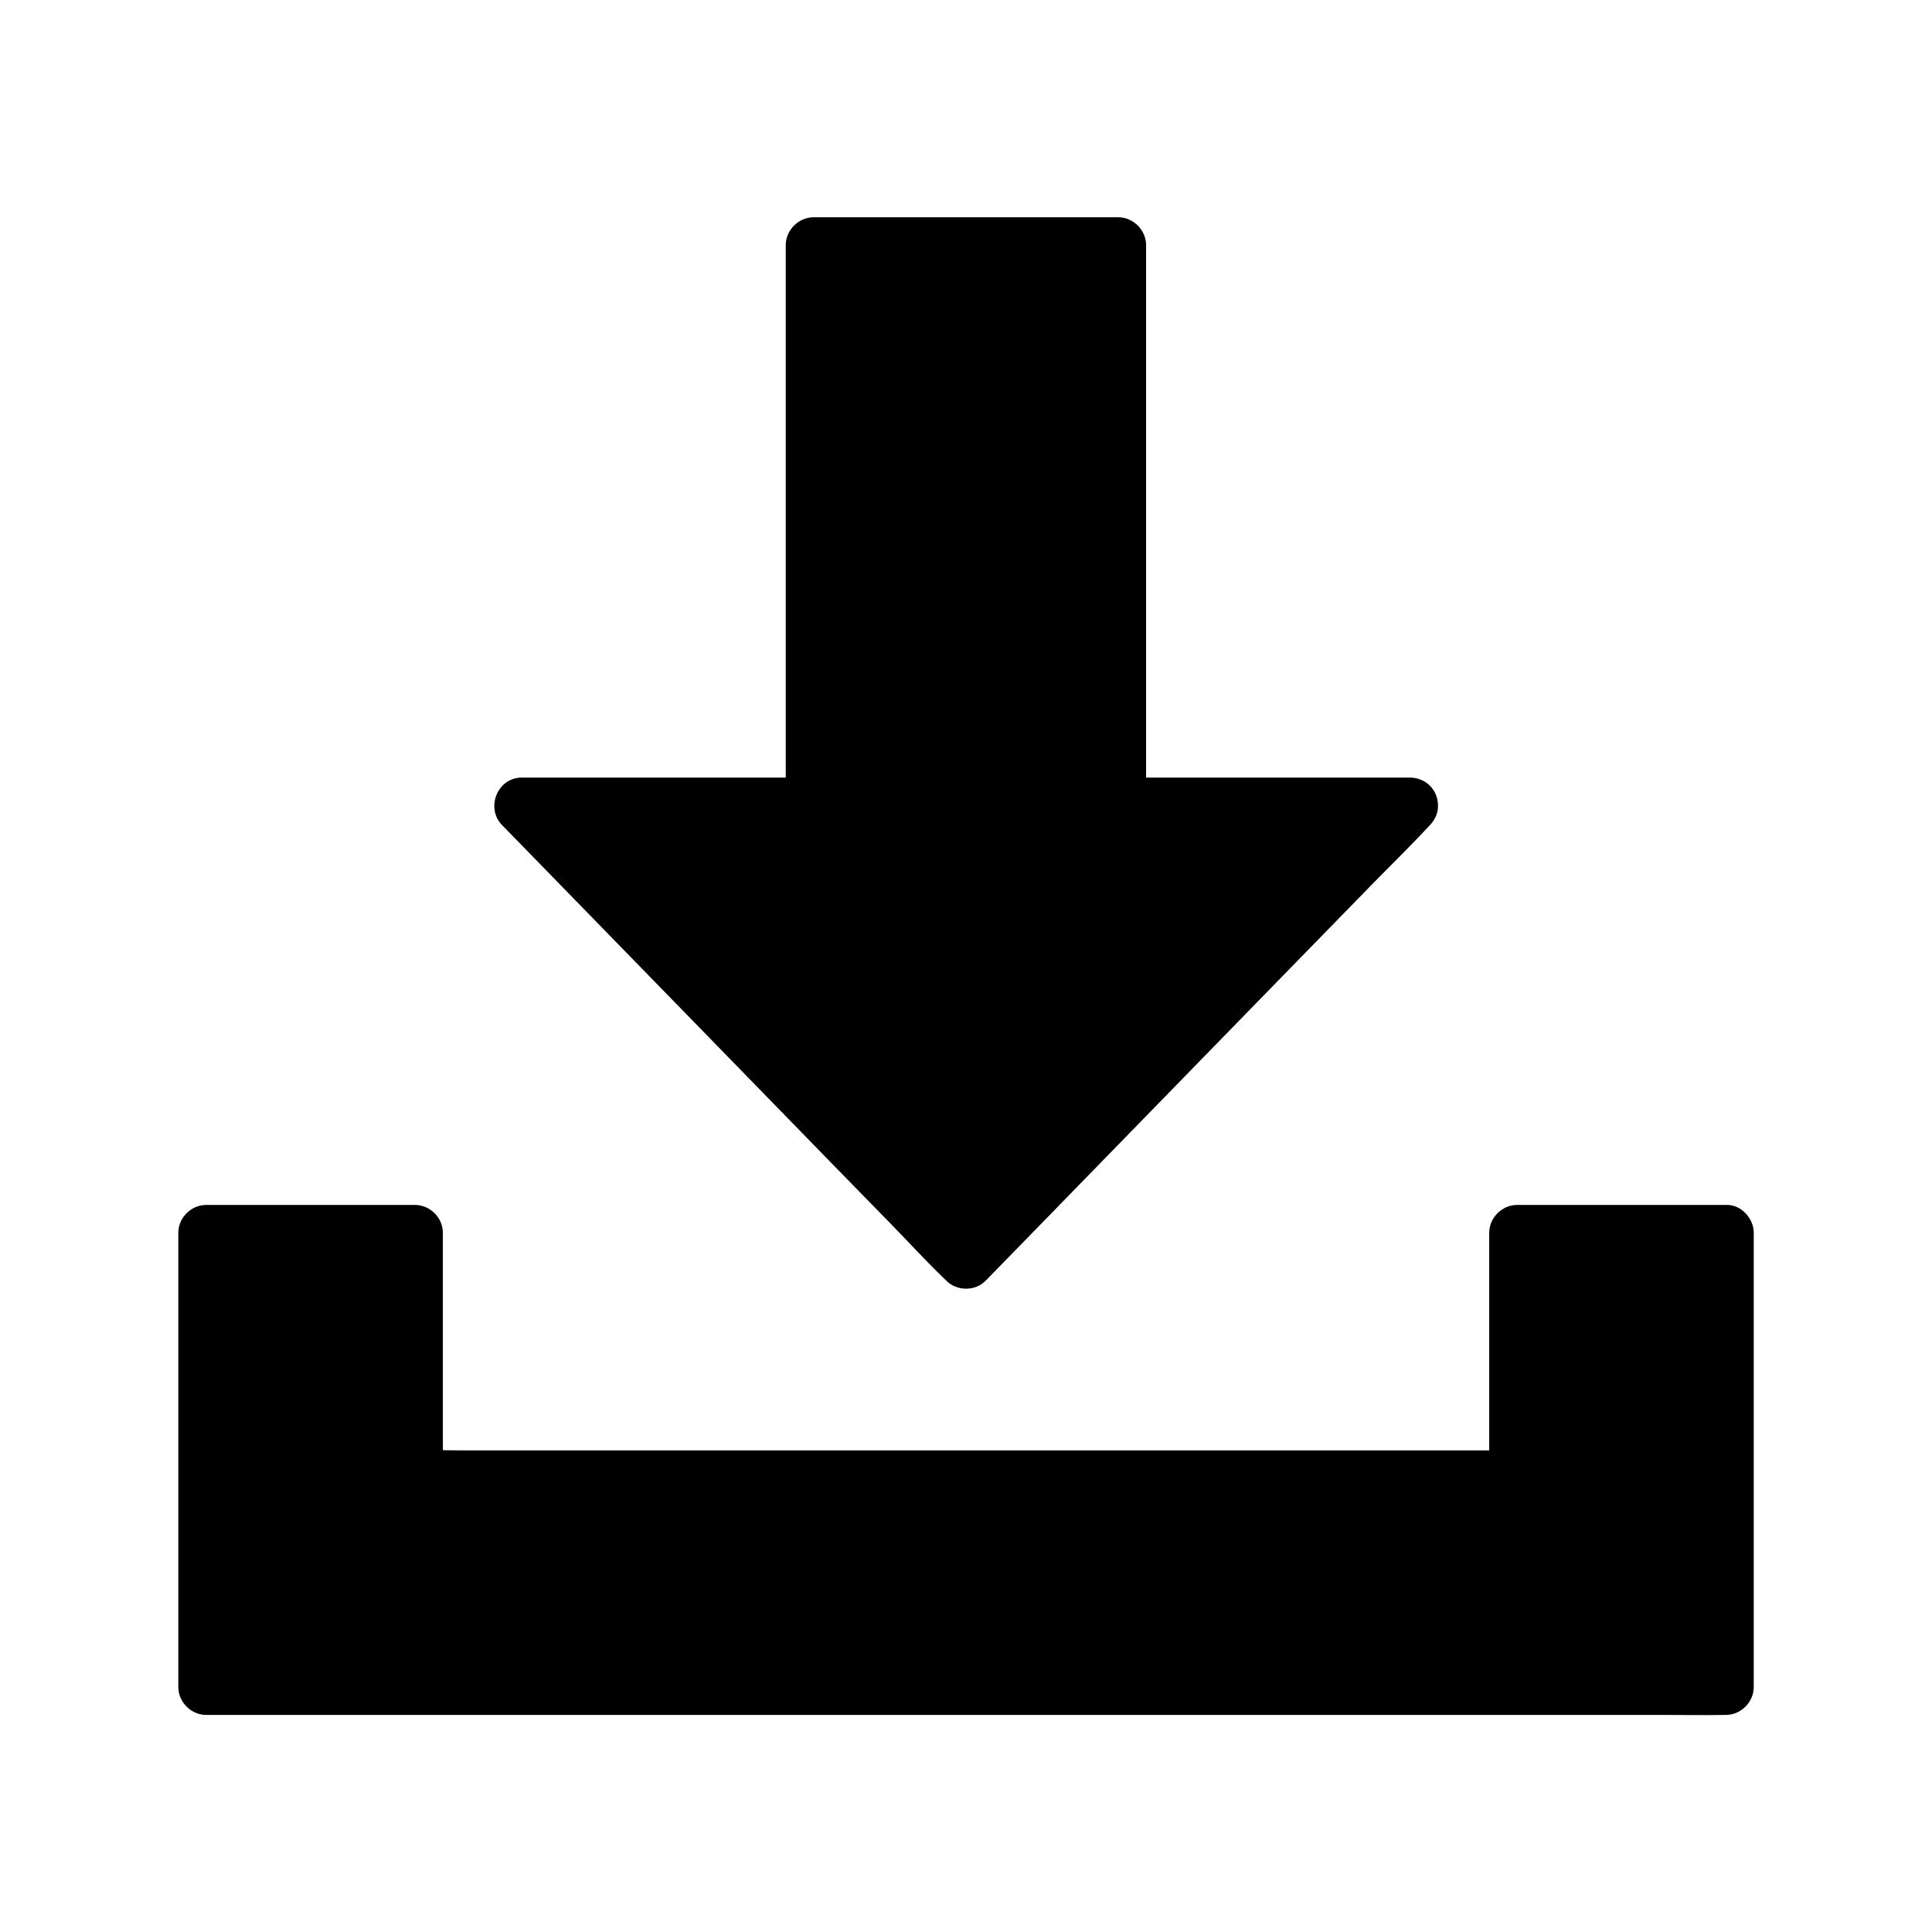
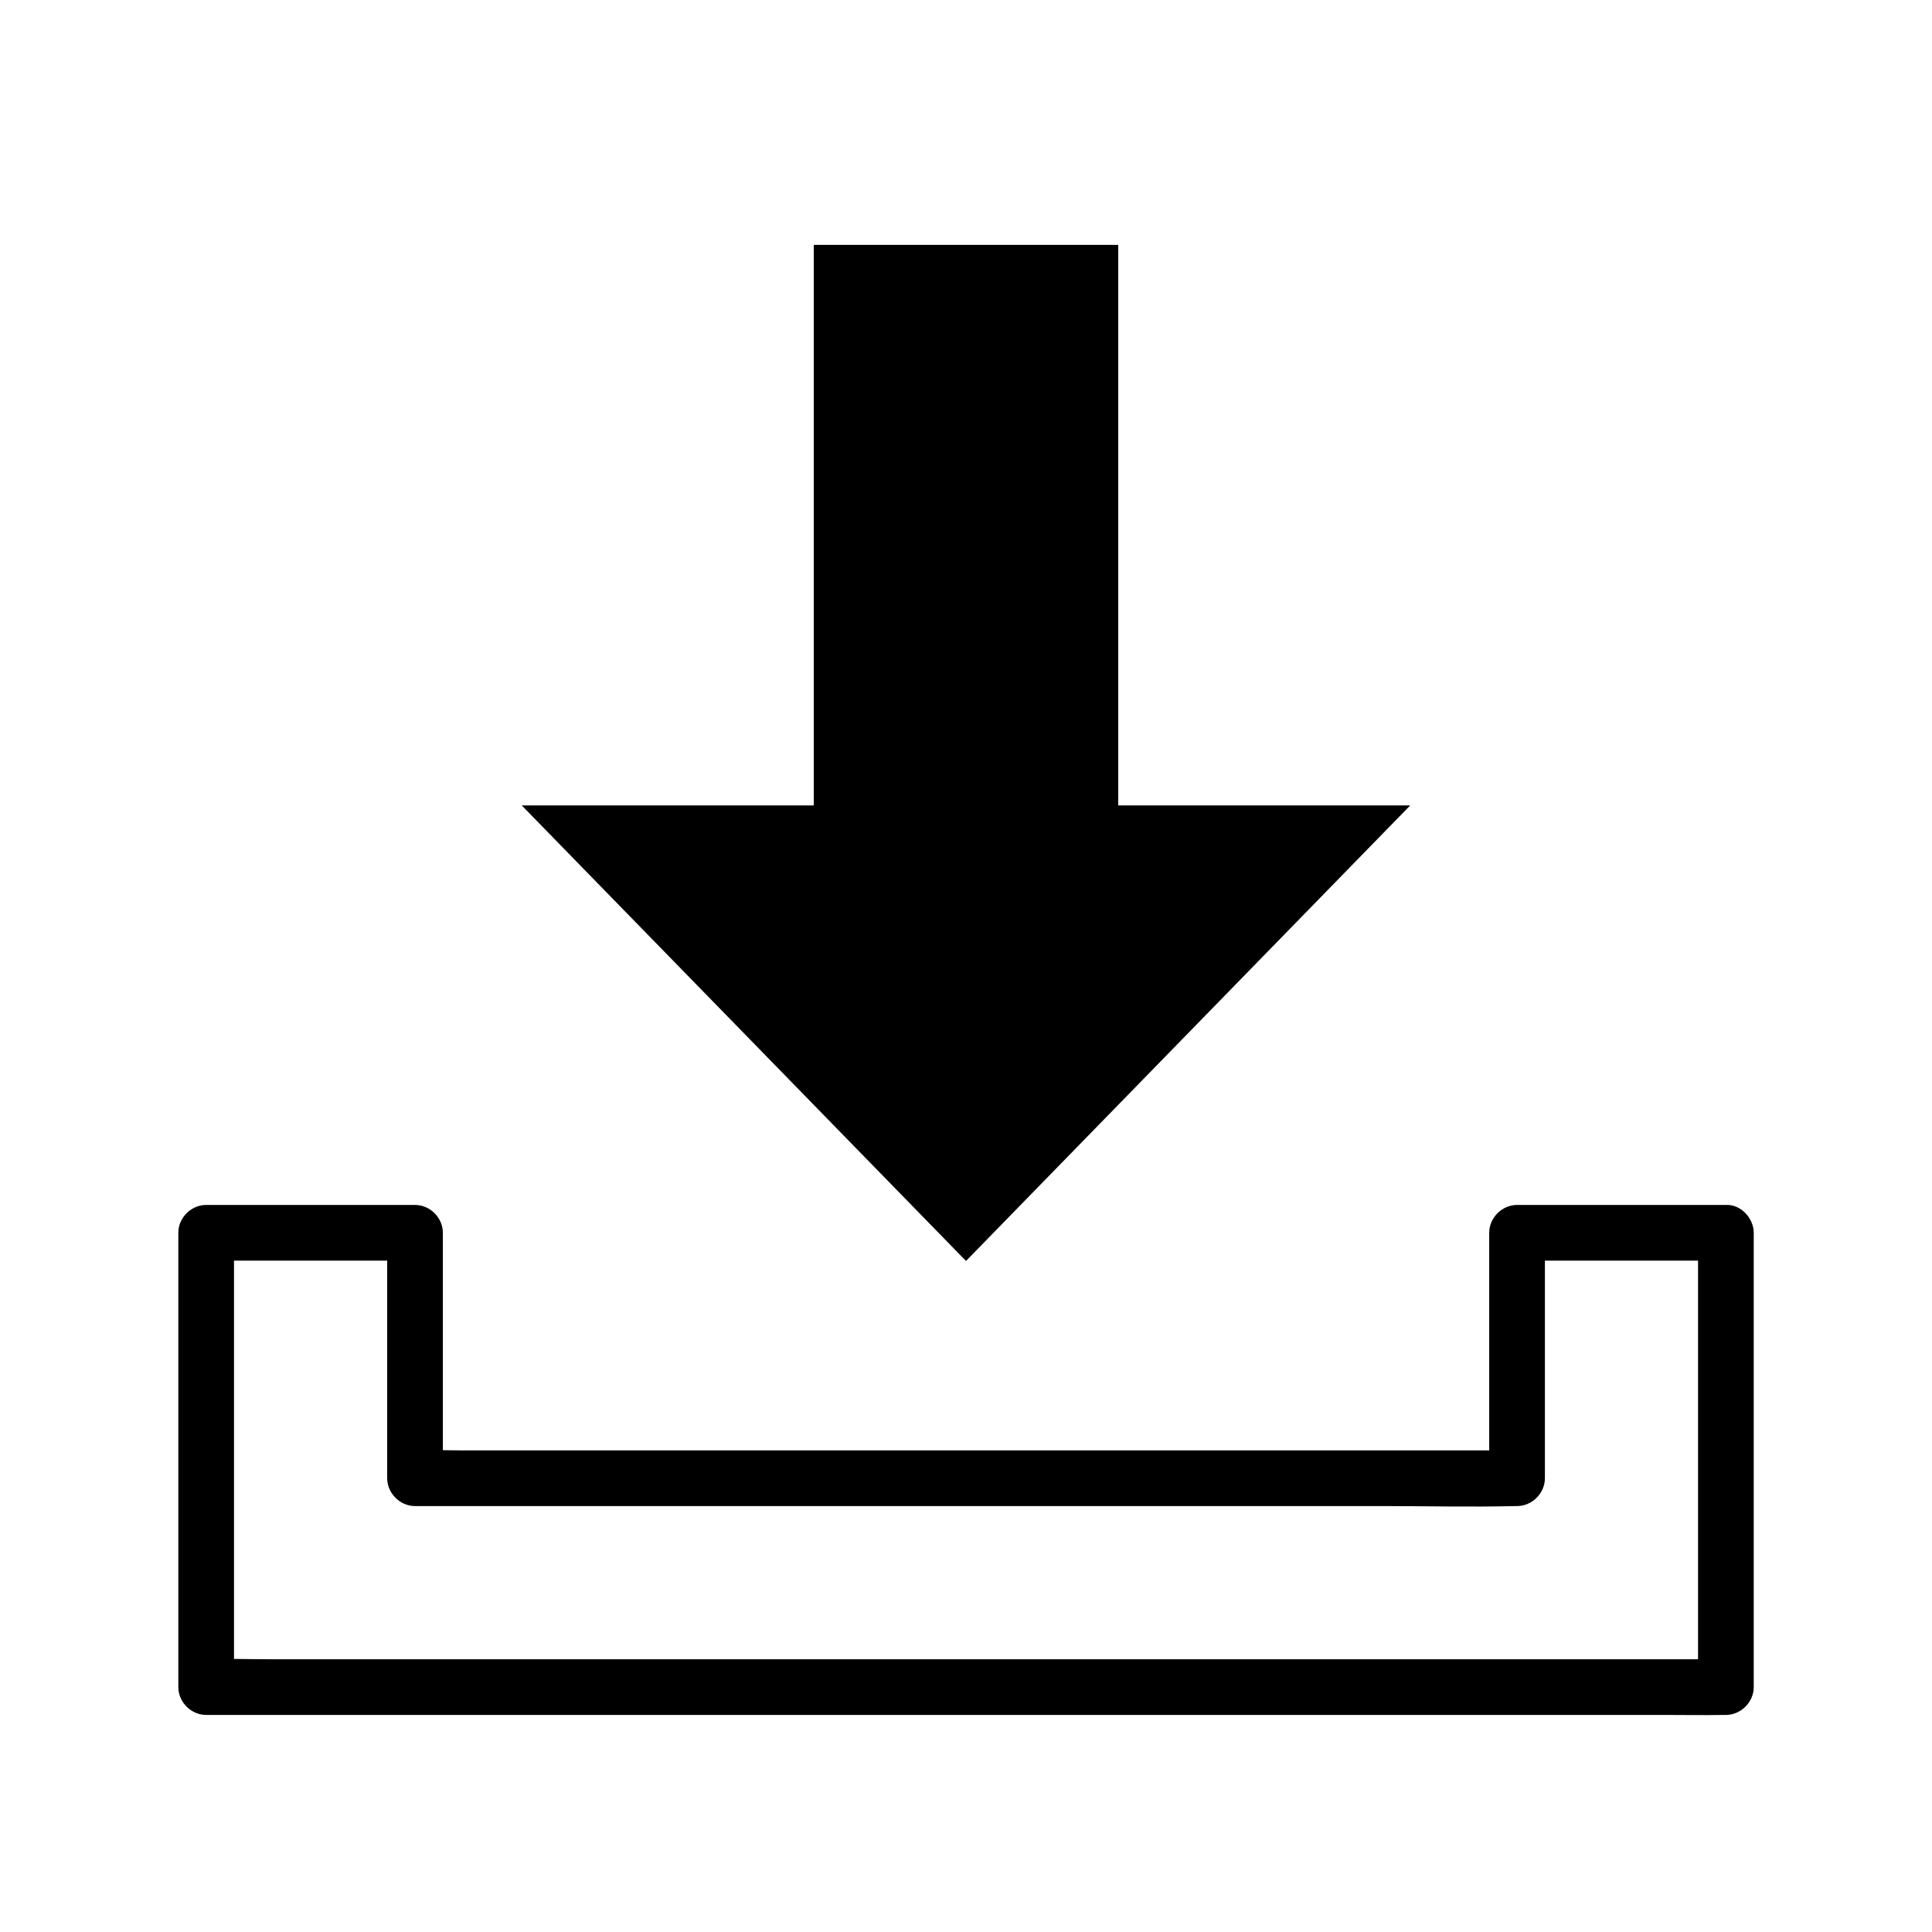
<svg xmlns="http://www.w3.org/2000/svg" fill="#000000" width="800px" height="800px" version="1.1" viewBox="144 144 512 512">
  <g>
-     <path d="m601.38 470.7v120.39h-402.75v-120.39h55.352v65.043h292.05v-65.043z" />
    <path d="m594 470.7v40.887 64.602 14.906c2.461-2.461 4.922-4.922 7.379-7.379h-10.773-29.371-43.199-52.938-57.957-58.301-54.562-46.148-33.16c-5.215 0-10.48-0.195-15.695 0h-0.641c2.461 2.461 4.922 4.922 7.379 7.379v-40.887-64.602-14.906c-2.461 2.461-4.922 4.922-7.379 7.379h48.562 6.789c-2.461-2.461-4.922-4.922-7.379-7.379v56.926 8.117c0 3.984 3.394 7.379 7.379 7.379h29.078 69.766 84.426 72.914c11.758 0 23.566 0.297 35.375 0h0.492c3.984 0 7.379-3.394 7.379-7.379v-56.926-8.117l-7.379 7.379h48.562 6.789c3.836 0 7.578-3.394 7.379-7.379-0.195-3.984-3.246-7.379-7.379-7.379h-48.562-6.789c-3.984 0-7.379 3.394-7.379 7.379v56.926 8.117c2.461-2.461 4.922-4.922 7.379-7.379h-29.078-69.766-84.426-72.914-24.008c-3.789 0-7.578-0.195-11.367 0h-0.492c2.461 2.461 4.922 4.922 7.379 7.379v-56.926-8.117c0-3.984-3.394-7.379-7.379-7.379h-48.562-6.789c-3.984 0-7.379 3.394-7.379 7.379v40.887 64.602 14.906c0 3.984 3.394 7.379 7.379 7.379h10.773 29.371 43.199 52.938 57.957 58.301 54.562 46.148 33.16c5.215 0 10.48 0.098 15.695 0h0.641c3.984 0 7.379-3.394 7.379-7.379v-40.887-64.602-14.906c0-3.836-3.394-7.578-7.379-7.379-3.984 0.145-7.379 3.246-7.379 7.379z" />
    <path d="m517.73 357.44-117.73 120.73-117.74-120.73h77.395v-148.54h80.688v148.54z" />
-     <path d="m512.52 352.23c-3.887 3.984-7.824 8.02-11.711 12.004-9.348 9.594-18.746 19.238-28.094 28.832-11.316 11.609-22.68 23.273-33.996 34.883-9.789 10.035-19.633 20.121-29.422 30.16-4.723 4.871-9.891 9.543-14.316 14.66-0.051 0.051-0.148 0.148-0.195 0.195h10.43c-3.887-3.984-7.824-8.02-11.711-12.004-9.348-9.594-18.746-19.238-28.094-28.832-11.316-11.609-22.68-23.273-33.996-34.883-9.789-10.035-19.582-20.121-29.422-30.16-4.723-4.871-9.297-10.086-14.316-14.66-0.051-0.051-0.148-0.148-0.195-0.195-1.723 4.184-3.492 8.414-5.215 12.594h67.75 9.594c3.984 0 7.379-3.394 7.379-7.379v-50.281-80.047-18.156c-2.461 2.461-4.922 4.922-7.379 7.379h70.848 9.891c-2.461-2.461-4.922-4.922-7.379-7.379v50.281 80.047 18.156c0 3.984 3.394 7.379 7.379 7.379h67.75 9.594c3.836 0 7.578-3.394 7.379-7.379-0.195-3.984-3.246-7.379-7.379-7.379h-67.75-9.594l7.379 7.379v-50.281-80.047-18.156c0-3.984-3.394-7.379-7.379-7.379h-70.848-9.891c-3.984 0-7.379 3.394-7.379 7.379v50.281 80.047 18.156l7.379-7.379h-67.75-9.594c-6.445 0-9.645 8.02-5.215 12.594 3.887 3.984 7.824 8.02 11.711 12.004 9.348 9.594 18.746 19.238 28.094 28.832 11.316 11.609 22.68 23.273 33.996 34.883 9.789 10.035 19.582 20.121 29.422 30.16 4.773 4.871 9.398 9.988 14.316 14.66 0.051 0.051 0.148 0.148 0.195 0.195 2.754 2.805 7.676 2.856 10.43 0 3.887-3.984 7.824-8.02 11.711-12.004 9.348-9.594 18.746-19.238 28.094-28.832 11.316-11.609 22.68-23.273 33.996-34.883 9.789-10.035 19.633-20.121 29.422-30.16 4.773-4.871 9.691-9.645 14.316-14.66 0.051-0.051 0.148-0.148 0.195-0.195 2.805-2.856 2.856-7.578 0-10.43-2.805-2.805-7.625-2.902-10.43 0z" />
  </g>
</svg>